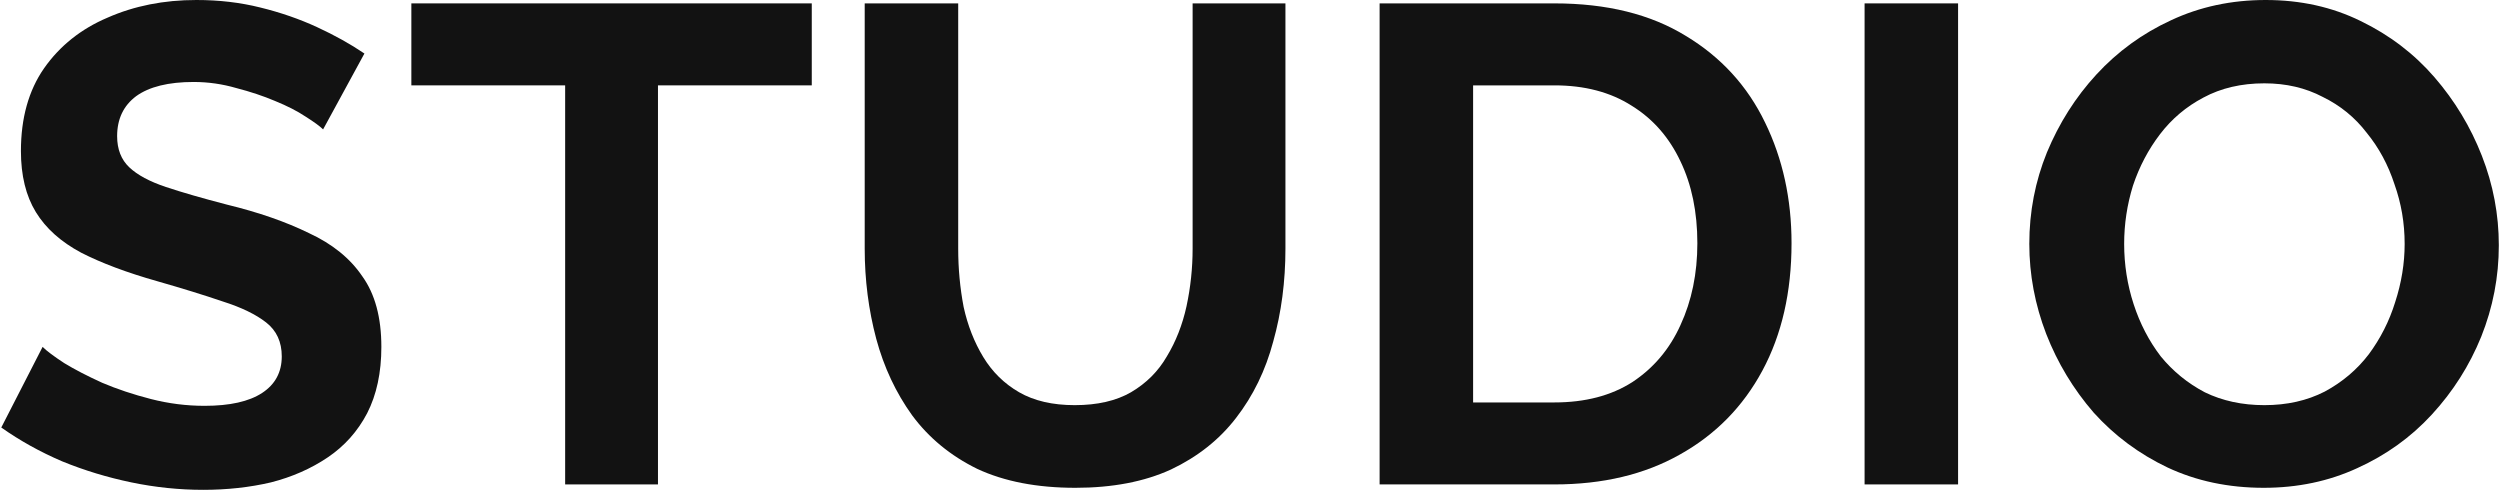
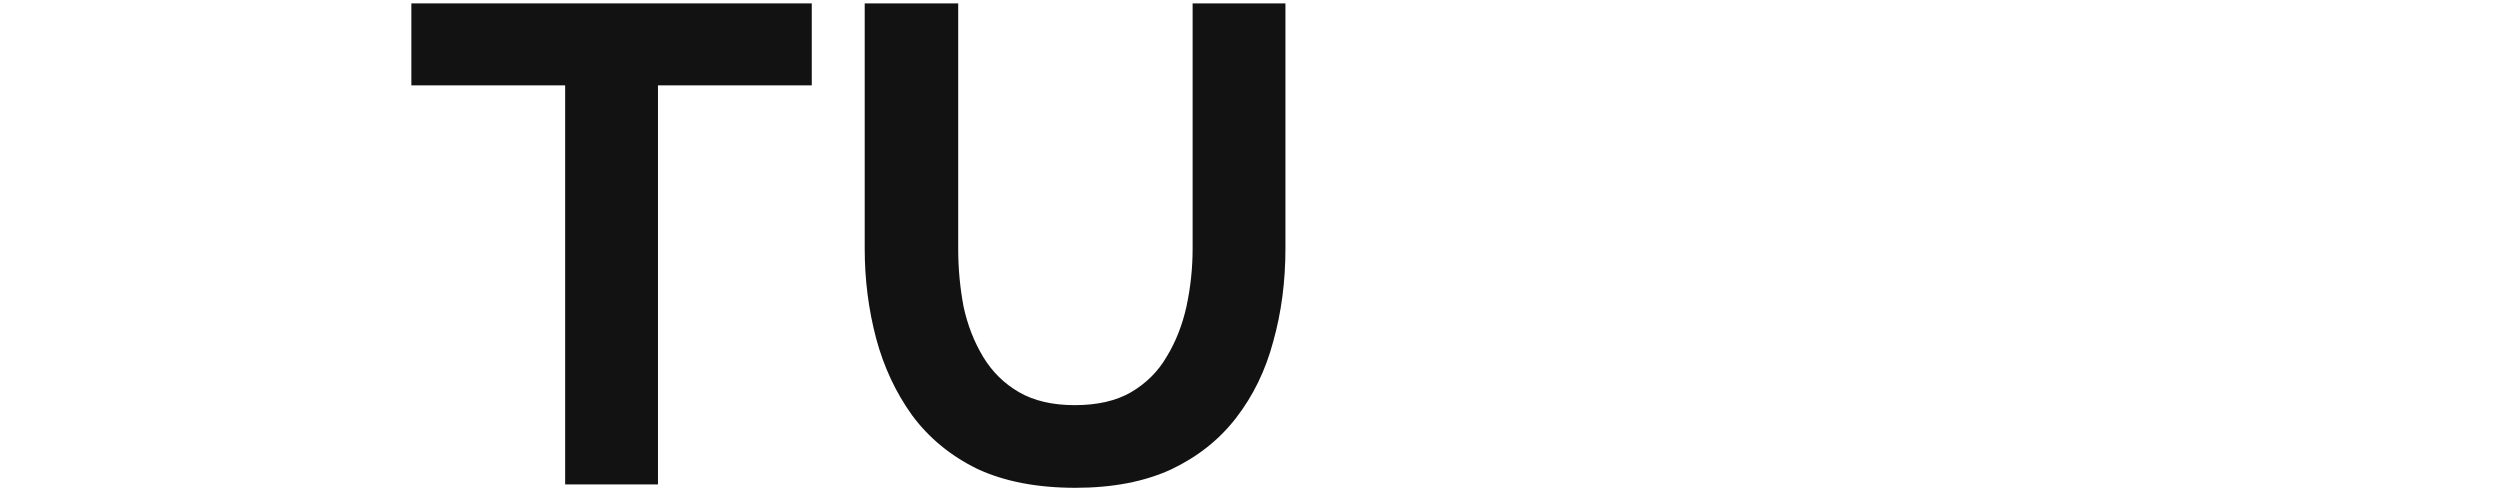
<svg xmlns="http://www.w3.org/2000/svg" width="738" height="145" viewBox="0 0 738 145" fill="none">
-   <path d="M95.377 38.2C94.444 37.267 92.71 36 90.177 34.4C87.777 32.8 84.777 31.267 81.177 29.8C77.71 28.333 73.91 27.067 69.777 26C65.644 24.8 61.444 24.2 57.177 24.2C49.71 24.2 44.044 25.6 40.177 28.4C36.444 31.2 34.577 35.133 34.577 40.2C34.577 44.067 35.777 47.133 38.177 49.4C40.577 51.667 44.177 53.6 48.977 55.2C53.777 56.8 59.777 58.533 66.977 60.4C76.31 62.667 84.377 65.467 91.177 68.8C98.11 72 103.377 76.267 106.977 81.6C110.71 86.8 112.577 93.733 112.577 102.4C112.577 110 111.177 116.533 108.377 122C105.577 127.333 101.71 131.667 96.777 135C91.844 138.333 86.244 140.8 79.977 142.4C73.71 143.867 67.044 144.6 59.977 144.6C52.91 144.6 45.844 143.867 38.777 142.4C31.71 140.933 24.91 138.867 18.377 136.2C11.844 133.4 5.844 130.067 0.377 126.2L12.577 102.4C13.777 103.6 15.91 105.2 18.977 107.2C22.044 109.067 25.777 111 30.177 113C34.577 114.867 39.377 116.467 44.577 117.8C49.777 119.133 55.044 119.8 60.377 119.8C67.844 119.8 73.51 118.533 77.377 116C81.244 113.467 83.177 109.867 83.177 105.2C83.177 100.933 81.644 97.6 78.577 95.2C75.51 92.8 71.244 90.733 65.777 89C60.31 87.133 53.844 85.133 46.377 83C37.444 80.467 29.977 77.667 23.977 74.6C17.977 71.4 13.51 67.4 10.577 62.6C7.644 57.8 6.177 51.8 6.177 44.6C6.177 34.867 8.444 26.733 12.977 20.2C17.644 13.533 23.91 8.533 31.777 5.2C39.644 1.733 48.377 0 57.977 0C64.644 0 70.91 0.733 76.777 2.2C82.777 3.667 88.377 5.6 93.577 8C98.777 10.4 103.444 13 107.577 15.8L95.377 38.2Z" fill="#121212" />
  <path d="M239.633 25.2H194.233V143H166.833V25.2H121.433V1H239.633V25.2Z" fill="#121212" />
  <path d="M317.461 144C306.128 144 296.461 142.133 288.461 138.4C280.595 134.533 274.195 129.267 269.261 122.6C264.461 115.933 260.928 108.4 258.661 100C256.395 91.467 255.261 82.6 255.261 73.4V1H282.861V73.4C282.861 79.267 283.395 85 284.461 90.6C285.661 96.067 287.595 101 290.261 105.4C292.928 109.8 296.461 113.267 300.861 115.8C305.261 118.333 310.728 119.6 317.261 119.6C323.928 119.6 329.461 118.333 333.861 115.8C338.395 113.133 341.928 109.6 344.461 105.2C347.128 100.8 349.061 95.867 350.261 90.4C351.461 84.8 352.061 79.133 352.061 73.4V1H379.461V73.4C379.461 83.133 378.261 92.267 375.861 100.8C373.595 109.333 369.928 116.867 364.861 123.4C359.928 129.8 353.528 134.867 345.661 138.6C337.795 142.2 328.395 144 317.461 144Z" fill="#121212" />
-   <path d="M407.261 143V1H458.861C474.328 1 487.261 4.2 497.661 10.6C508.061 16.867 515.861 25.4 521.061 36.2C526.261 46.867 528.861 58.733 528.861 71.8C528.861 86.2 525.995 98.733 520.261 109.4C514.528 120.067 506.395 128.333 495.861 134.2C485.461 140.067 473.128 143 458.861 143H407.261ZM501.061 71.8C501.061 62.6 499.395 54.533 496.061 47.6C492.728 40.533 487.928 35.067 481.661 31.2C475.395 27.2 467.795 25.2 458.861 25.2H434.861V118.8H458.861C467.928 118.8 475.595 116.8 481.861 112.8C488.128 108.667 492.861 103.067 496.061 96C499.395 88.8 501.061 80.733 501.061 71.8Z" fill="#121212" />
-   <path d="M550.425 143V1H578.025V143H550.425Z" fill="#121212" />
-   <path d="M668.252 144C657.852 144 648.385 142 639.852 138C631.452 134 624.185 128.6 618.052 121.8C612.052 114.867 607.385 107.133 604.052 98.6C600.719 89.933 599.052 81.067 599.052 72C599.052 62.533 600.785 53.533 604.252 45C607.852 36.333 612.719 28.667 618.852 22C625.119 15.2 632.452 9.867 640.852 6C649.385 2 658.719 0 668.852 0C679.119 0 688.452 2.067 696.852 6.2C705.385 10.333 712.652 15.867 718.652 22.8C724.652 29.733 729.319 37.467 732.652 46C735.985 54.533 737.652 63.333 737.652 72.4C737.652 81.733 735.919 90.733 732.452 99.4C728.985 107.933 724.119 115.6 717.852 122.4C711.719 129.067 704.385 134.333 695.852 138.2C687.452 142.067 678.252 144 668.252 144ZM627.052 72C627.052 78.133 627.985 84.067 629.852 89.8C631.719 95.533 634.385 100.667 637.852 105.2C641.452 109.6 645.785 113.133 650.852 115.8C656.052 118.333 661.919 119.6 668.452 119.6C675.119 119.6 681.052 118.267 686.252 115.6C691.452 112.8 695.785 109.133 699.252 104.6C702.719 99.933 705.319 94.8 707.052 89.2C708.919 83.467 709.852 77.733 709.852 72C709.852 65.867 708.852 60 706.852 54.4C704.985 48.667 702.252 43.6 698.652 39.2C695.185 34.667 690.852 31.133 685.652 28.6C680.585 25.933 674.852 24.6 668.452 24.6C661.652 24.6 655.652 26 650.452 28.8C645.385 31.467 641.119 35.067 637.652 39.6C634.185 44.133 631.519 49.2 629.652 54.8C627.919 60.4 627.052 66.133 627.052 72Z" fill="#121212" />
</svg>